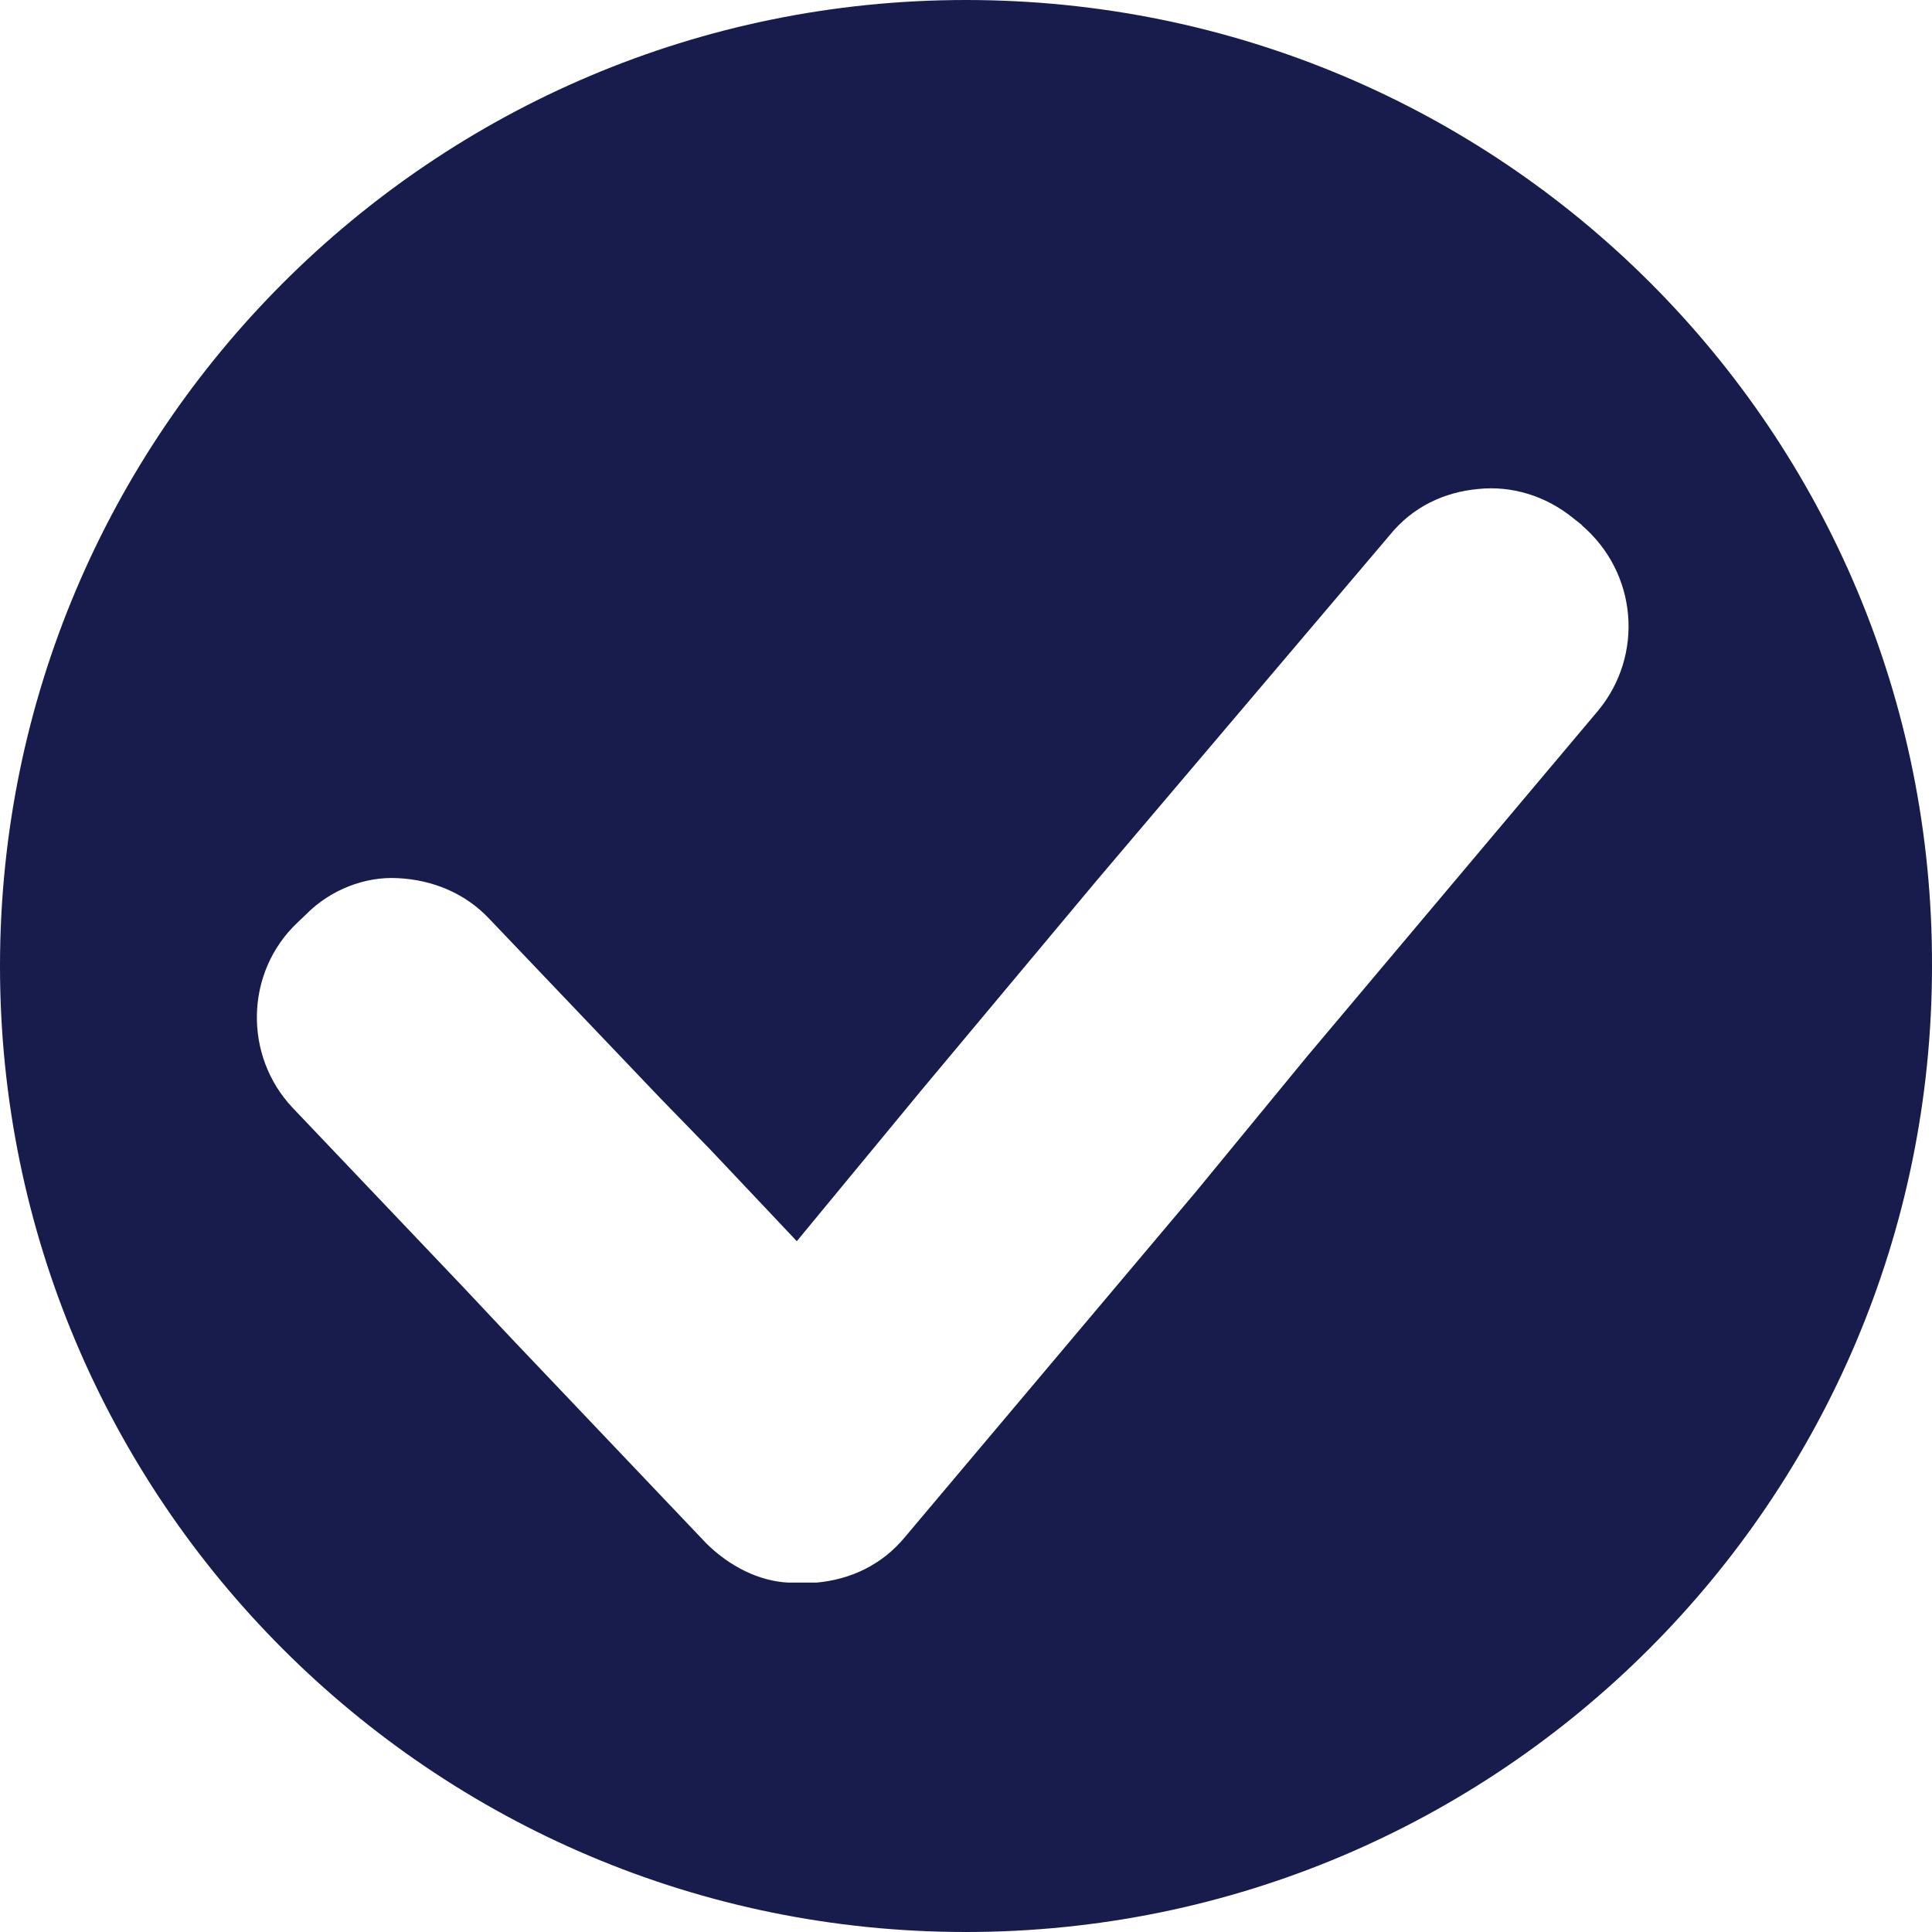
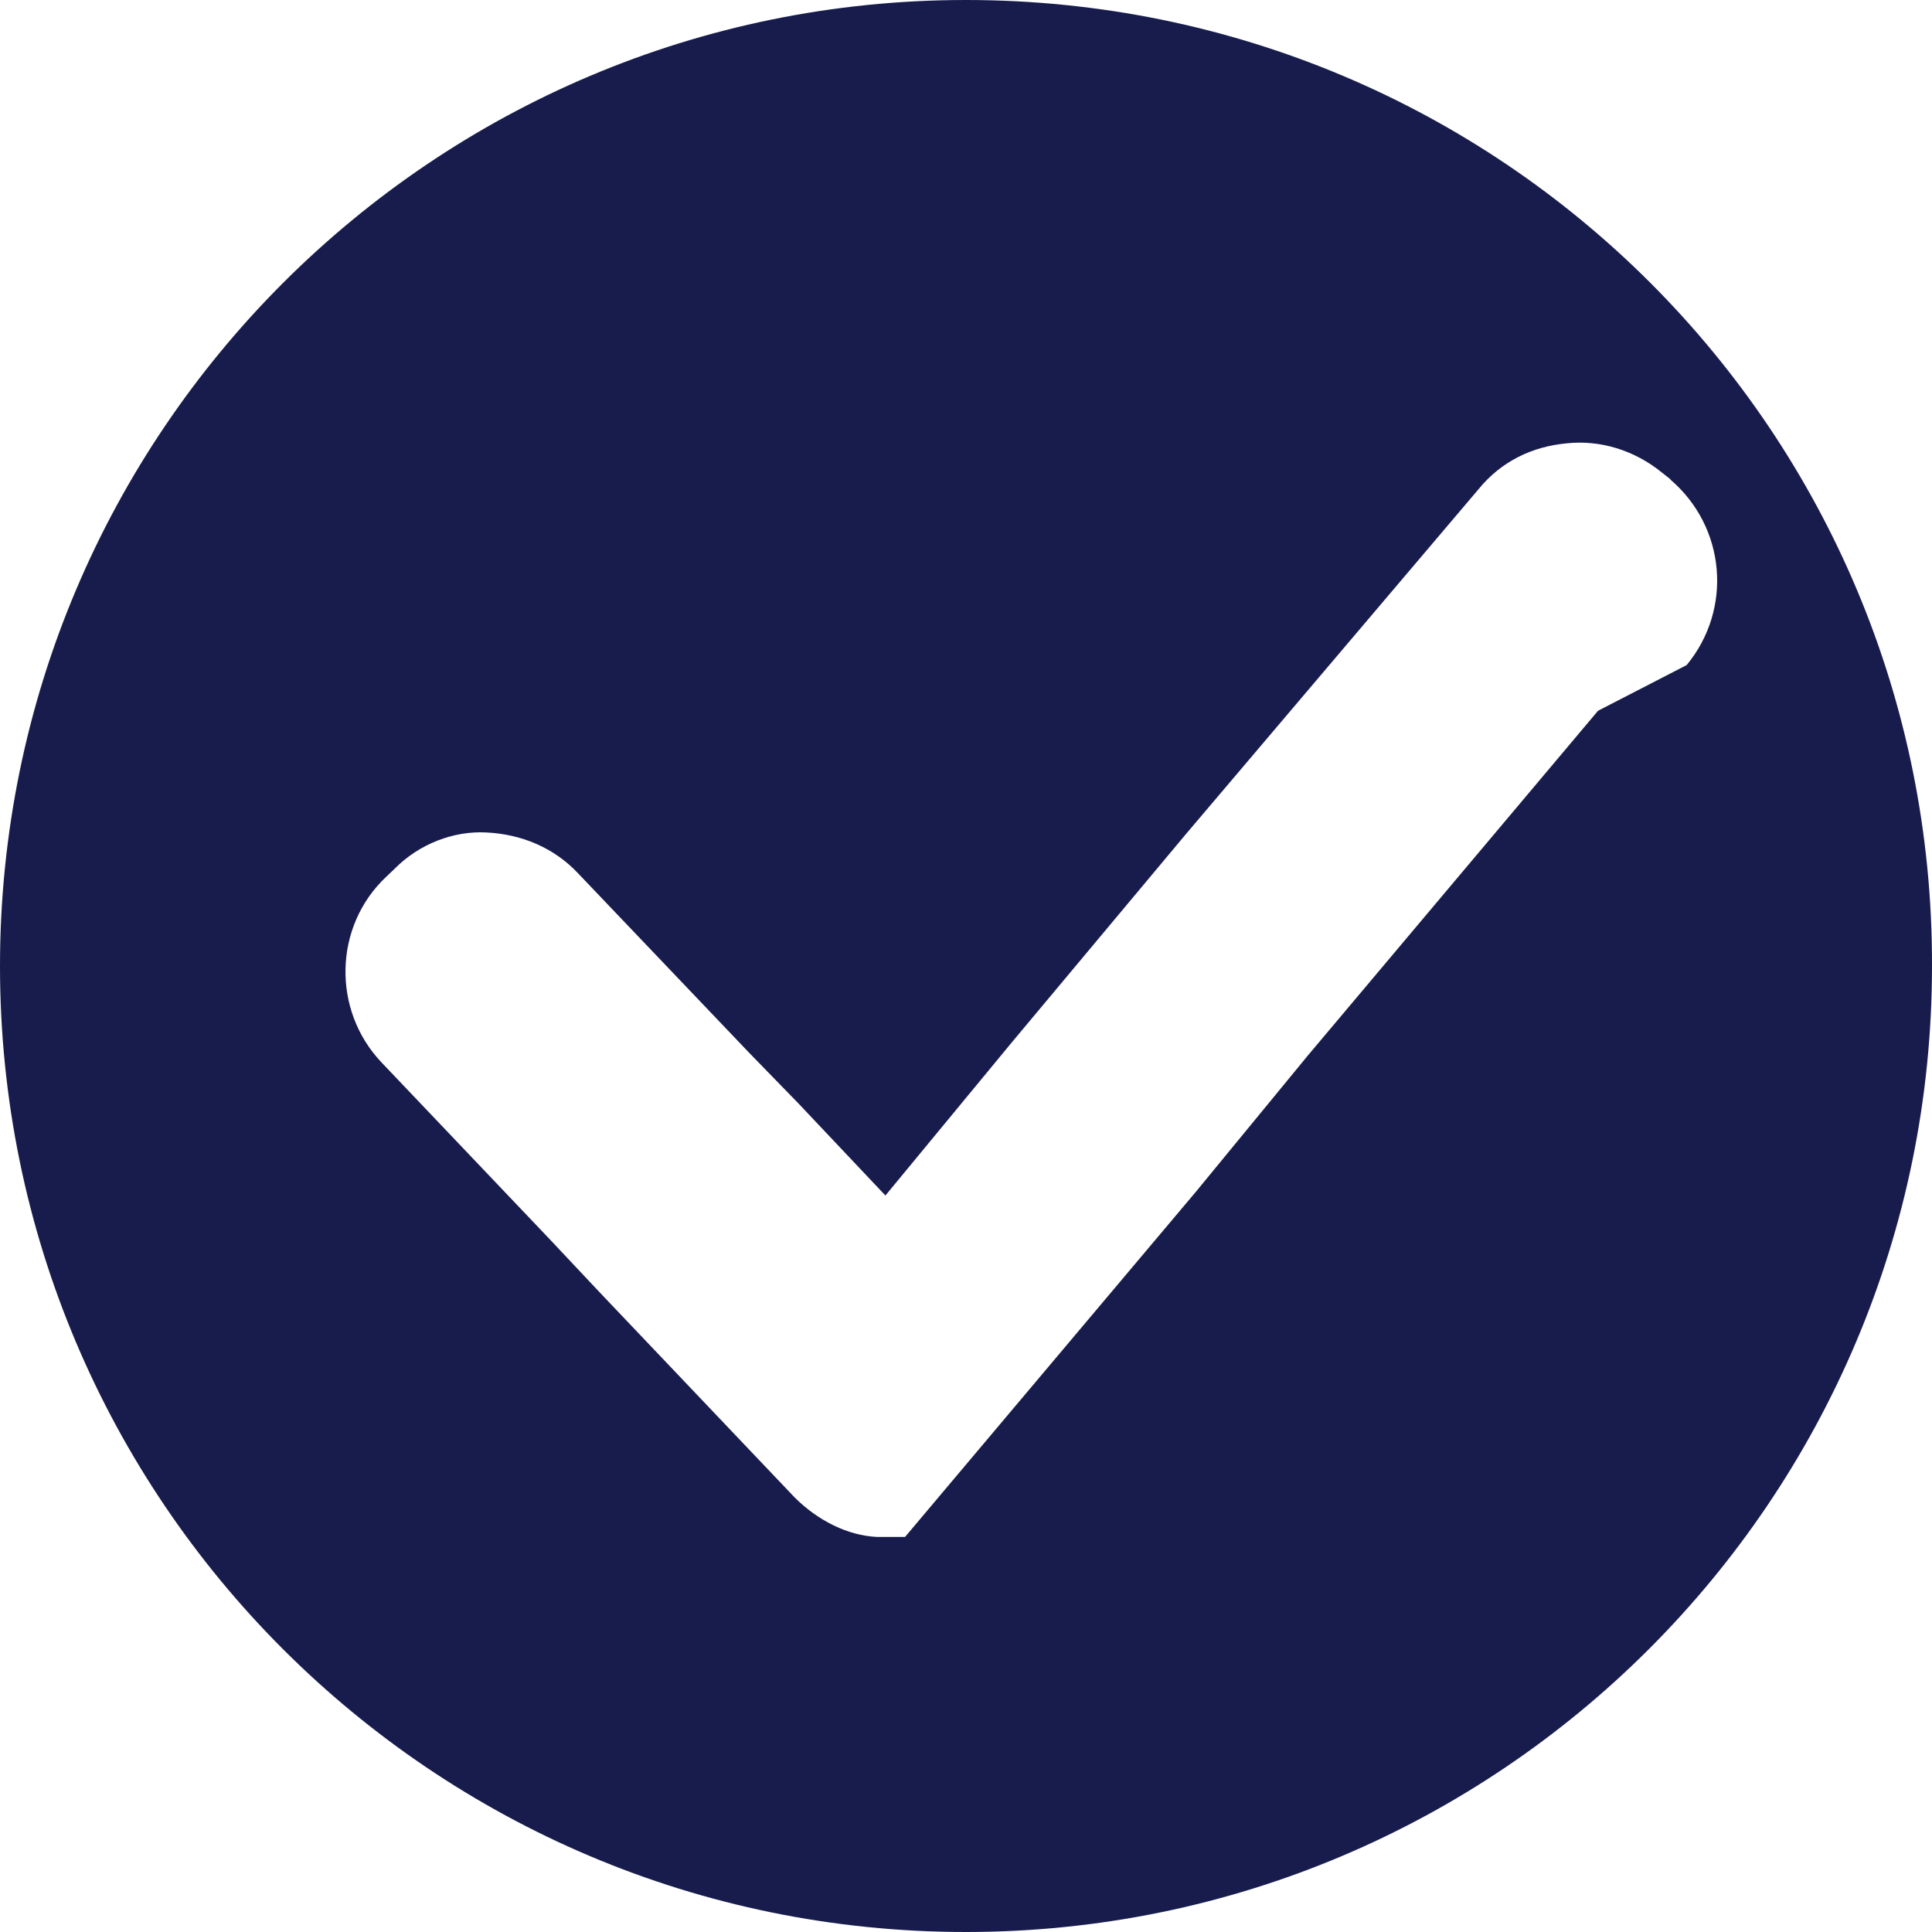
<svg xmlns="http://www.w3.org/2000/svg" id="Layer_2" viewBox="0 0 196.69 196.69">
  <defs>
    <style>.cls-1{fill:#171c4c;}</style>
  </defs>
  <g id="Layer_2-2">
-     <path class="cls-1" d="M98.33,0C44.03,0,0,44.06,0,98.36s44.03,98.33,98.33,98.33,98.36-44.03,98.36-98.33C196.84,44.06,152.93,0,98.33,0Zm64.36,72.36l-29.57,35.13-11.38,13.85-29.6,35.13c-2.32,2.82-5.5,4.33-9.02,4.65h-2.85c-2.99-.14-5.99-1.65-8.35-3.98l-19.87-20.9-5.04-5.36-17.2-18.08c-5.04-5.32-4.87-13.85,.49-18.89l.85-.81c2.5-2.54,6.03-3.88,9.34-3.7,3.52,.17,6.87,1.51,9.37,4.19l17.37,18.22,5.04,5.18,8.85,9.37,12.86-15.58,17.73-21.21,29.78-35.1c2.32-2.86,5.5-4.37,9.02-4.69,3.35-.35,6.84,.67,9.69,3l.85,.67-.02,.02c5.68,4.86,6.35,13.22,1.66,18.89Z" />
+     <path class="cls-1" d="M98.33,0C44.03,0,0,44.06,0,98.36s44.03,98.33,98.33,98.33,98.36-44.03,98.36-98.33C196.84,44.06,152.93,0,98.33,0Zm64.36,72.36l-29.57,35.13-11.38,13.85-29.6,35.13h-2.85c-2.99-.14-5.99-1.65-8.35-3.98l-19.87-20.9-5.04-5.36-17.2-18.08c-5.04-5.32-4.87-13.85,.49-18.89l.85-.81c2.5-2.54,6.03-3.88,9.34-3.7,3.52,.17,6.87,1.51,9.37,4.19l17.37,18.22,5.04,5.18,8.85,9.37,12.86-15.58,17.73-21.21,29.78-35.1c2.32-2.86,5.5-4.37,9.02-4.69,3.35-.35,6.84,.67,9.69,3l.85,.67-.02,.02c5.68,4.86,6.35,13.22,1.66,18.89Z" />
  </g>
</svg>